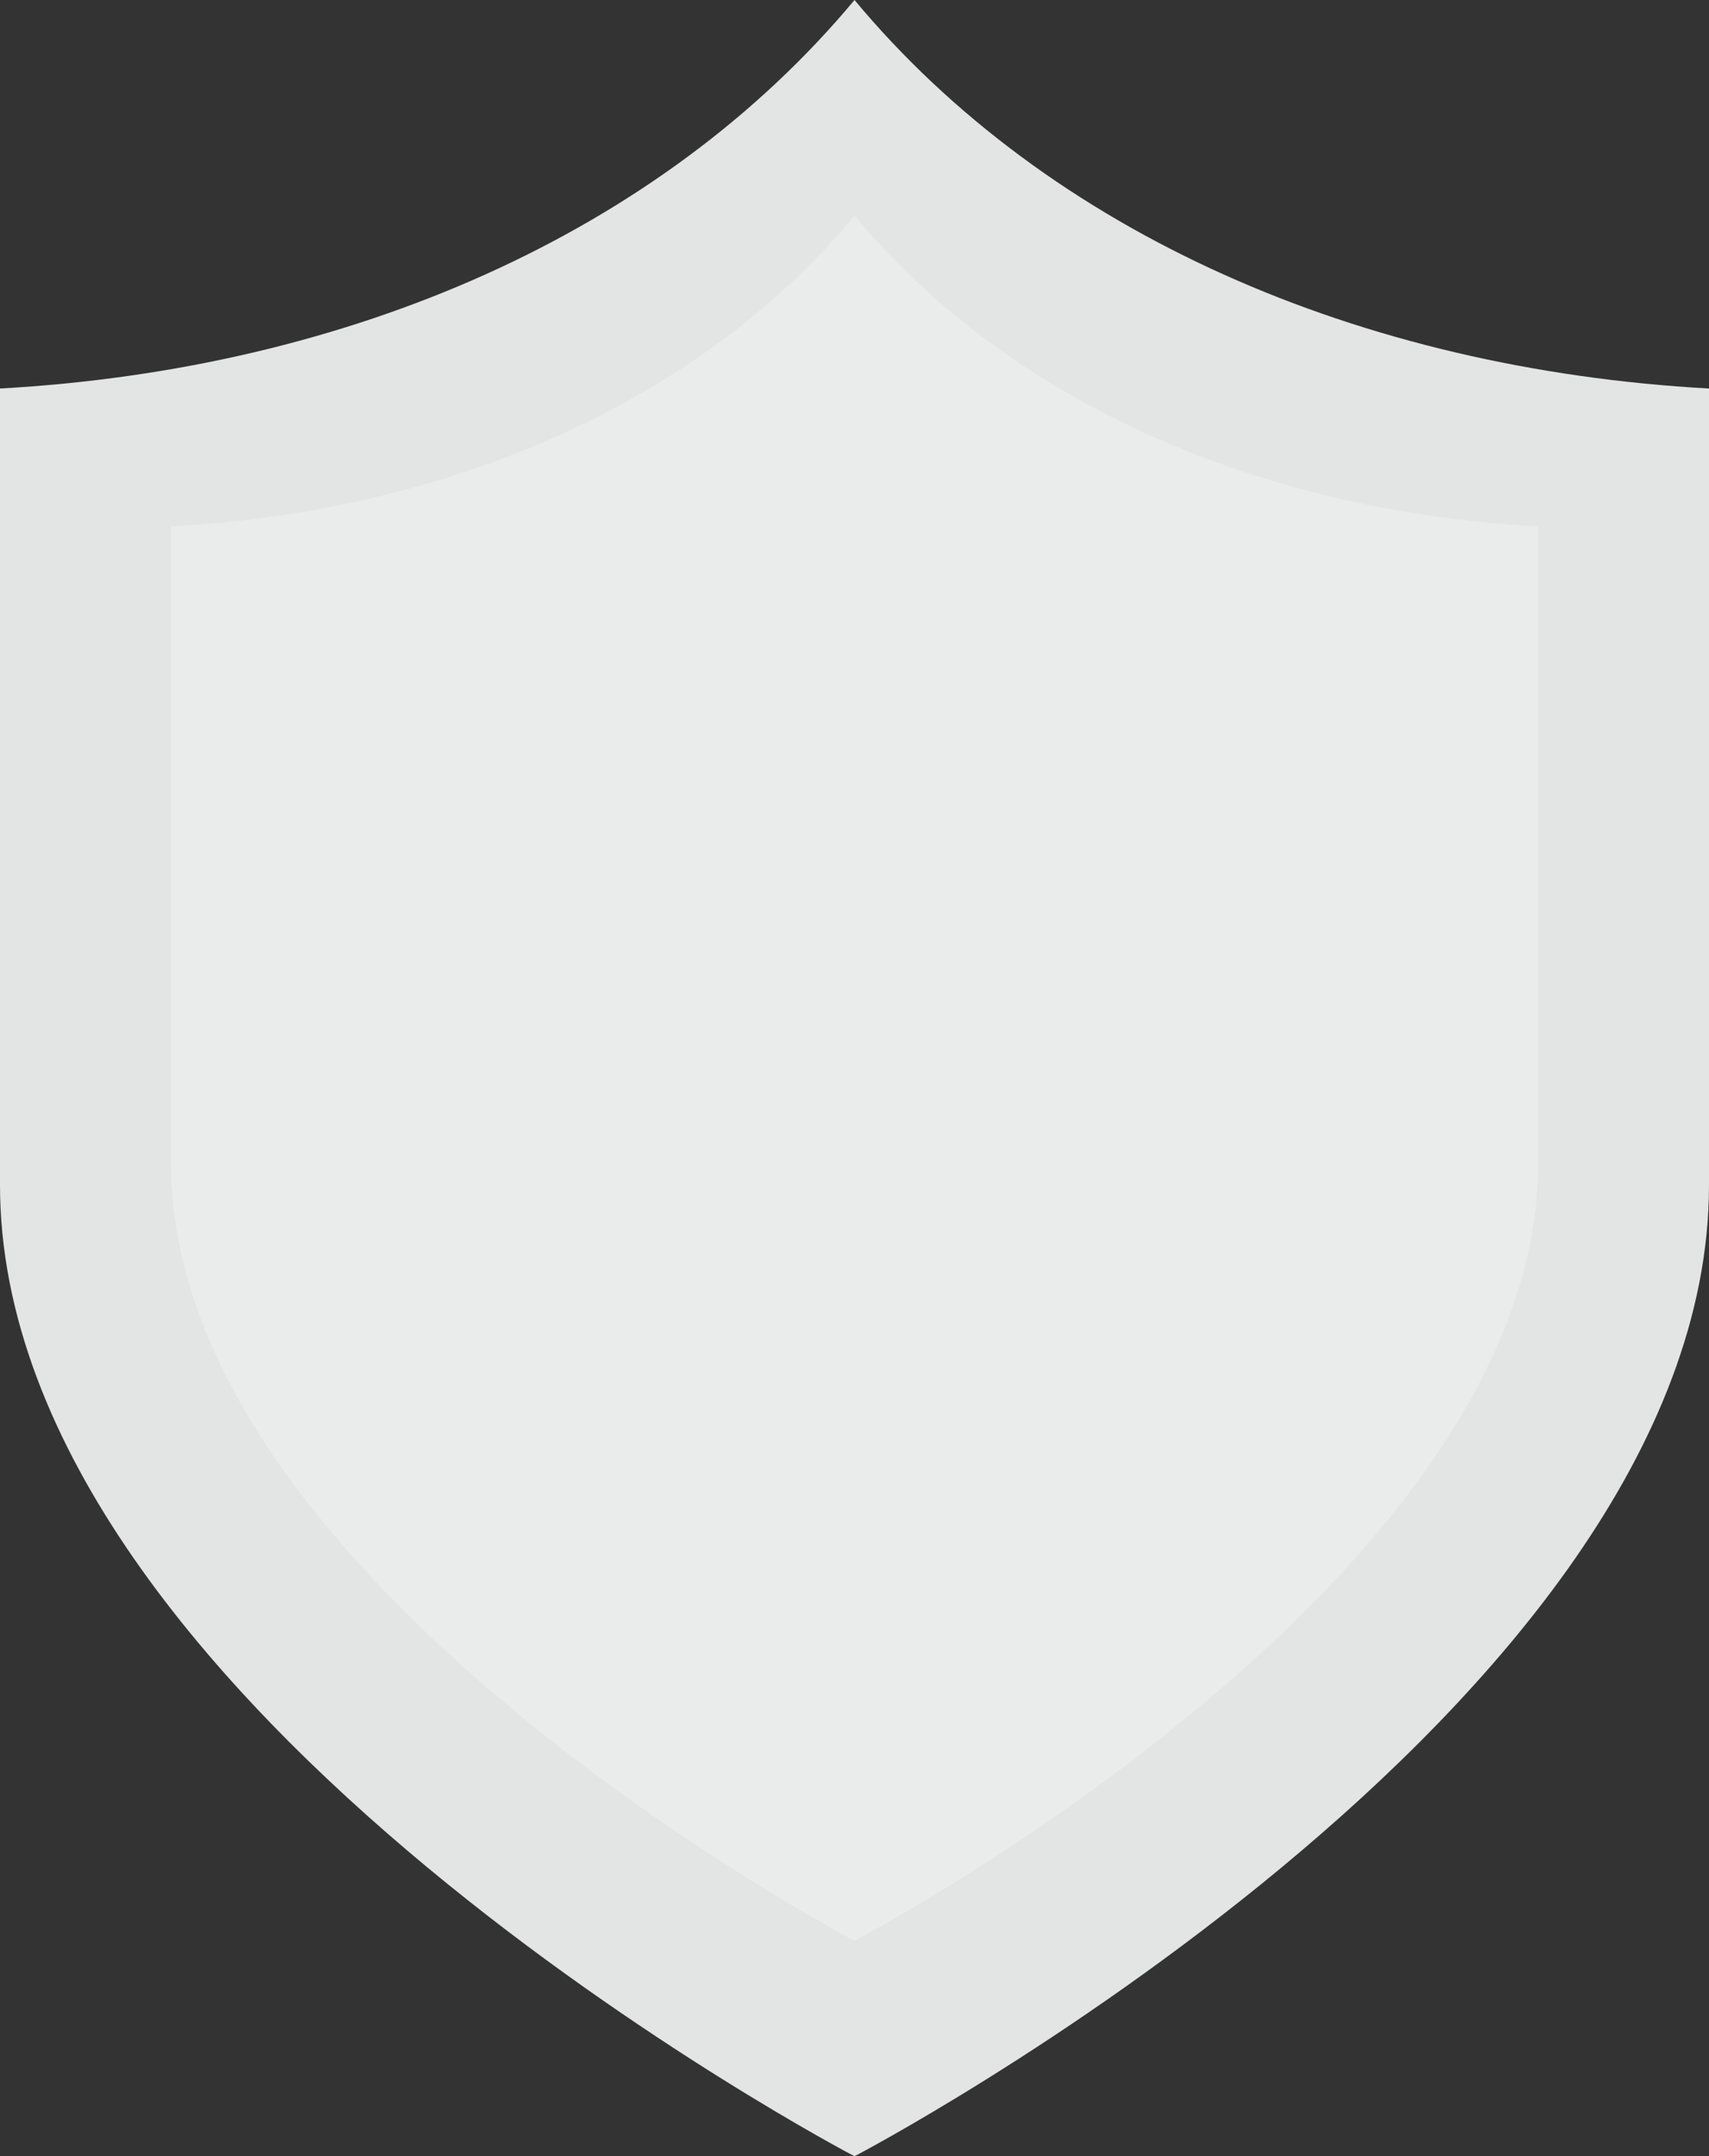
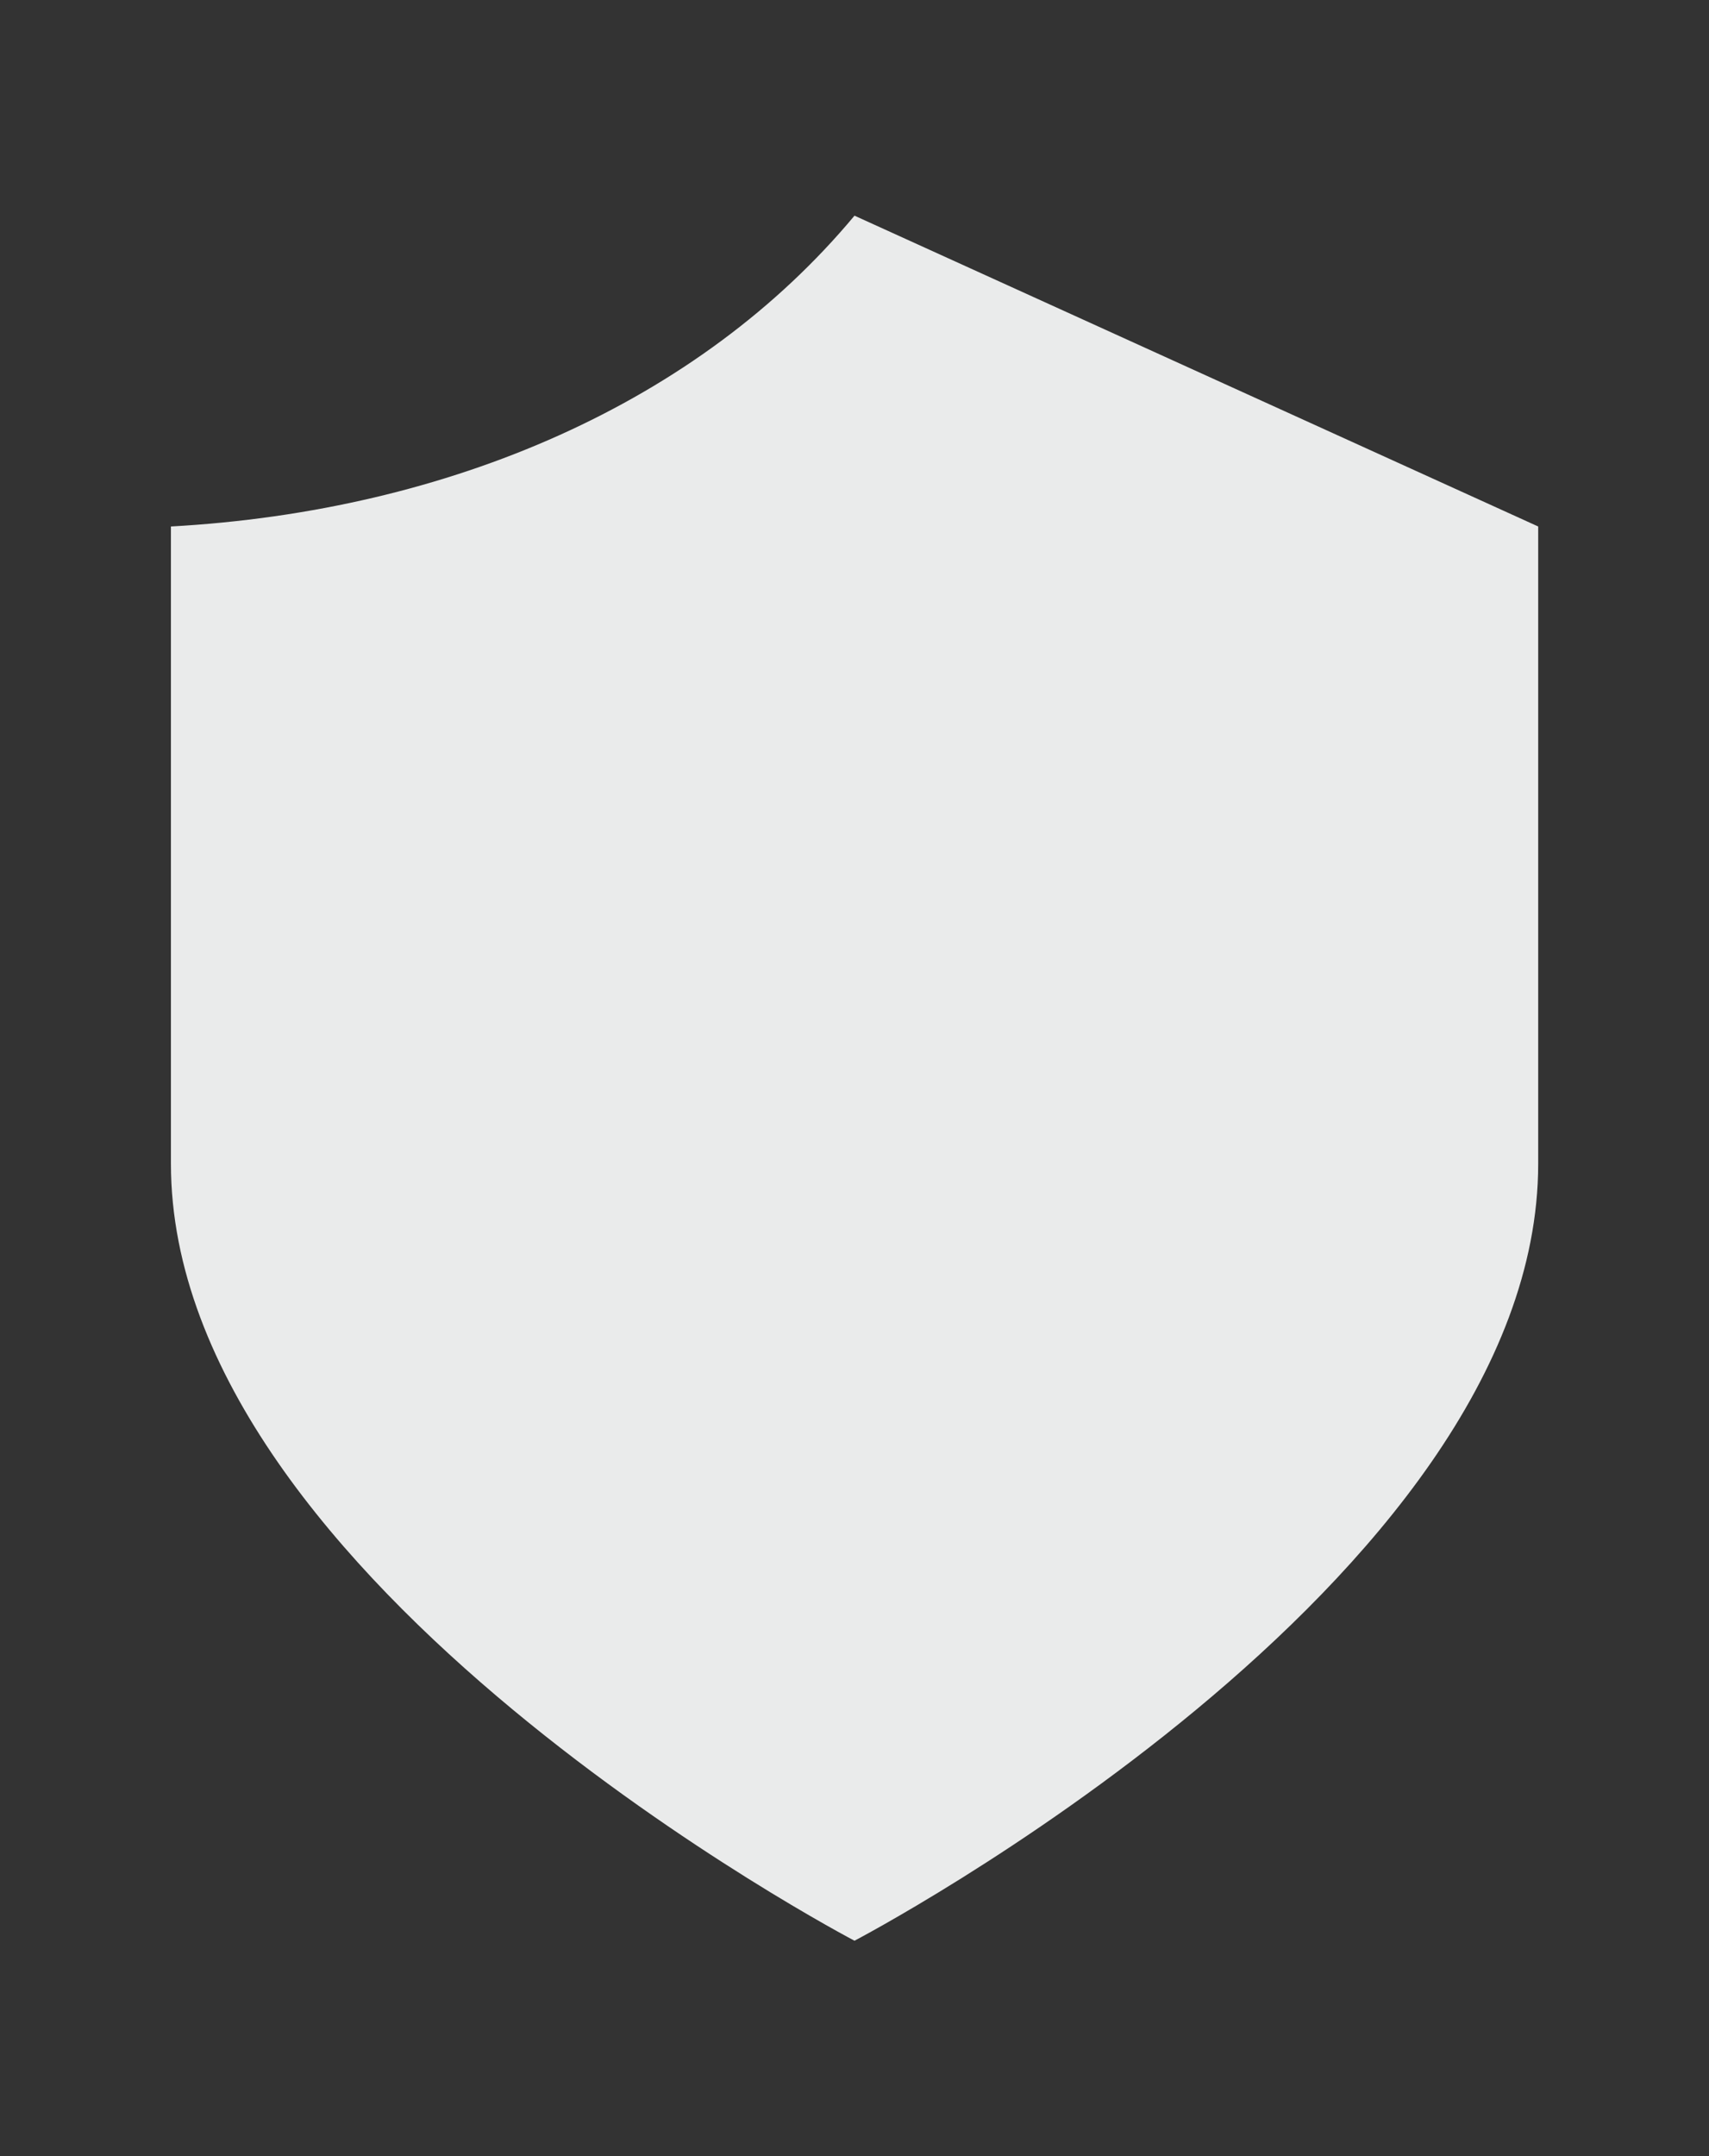
<svg xmlns="http://www.w3.org/2000/svg" id="_イアウト" viewBox="0 0 146.08 184.26">
  <rect x="0" y="0" width="146.08" height="184.26" fill="#333333" stroke="none" />
  <defs>
    <style>.cls-1{fill:#eaebeb;}.cls-2{fill:#e3e4e4;}</style>
  </defs>
-   <path class="cls-2" d="M73.04,0C56.44,19.92,29.88,31.54,0,33.2V101.26c0,44.82,73.04,83,73.04,83,0,0,73.04-38.18,73.04-83V33.2c-29.88-1.66-56.45-13.28-73.04-33.2Z" />
-   <path class="cls-1" d="M73.04,18.43c-13.28,15.94-34.53,25.23-58.43,26.56v54.45c0,35.86,58.43,66.4,58.43,66.4,0,0,58.44-30.54,58.44-66.4V44.99c-23.91-1.33-45.16-10.62-58.44-26.56Z" />
+   <path class="cls-1" d="M73.04,18.43c-13.28,15.94-34.53,25.23-58.43,26.56v54.45c0,35.86,58.43,66.4,58.43,66.4,0,0,58.44-30.54,58.44-66.4V44.99Z" />
</svg>